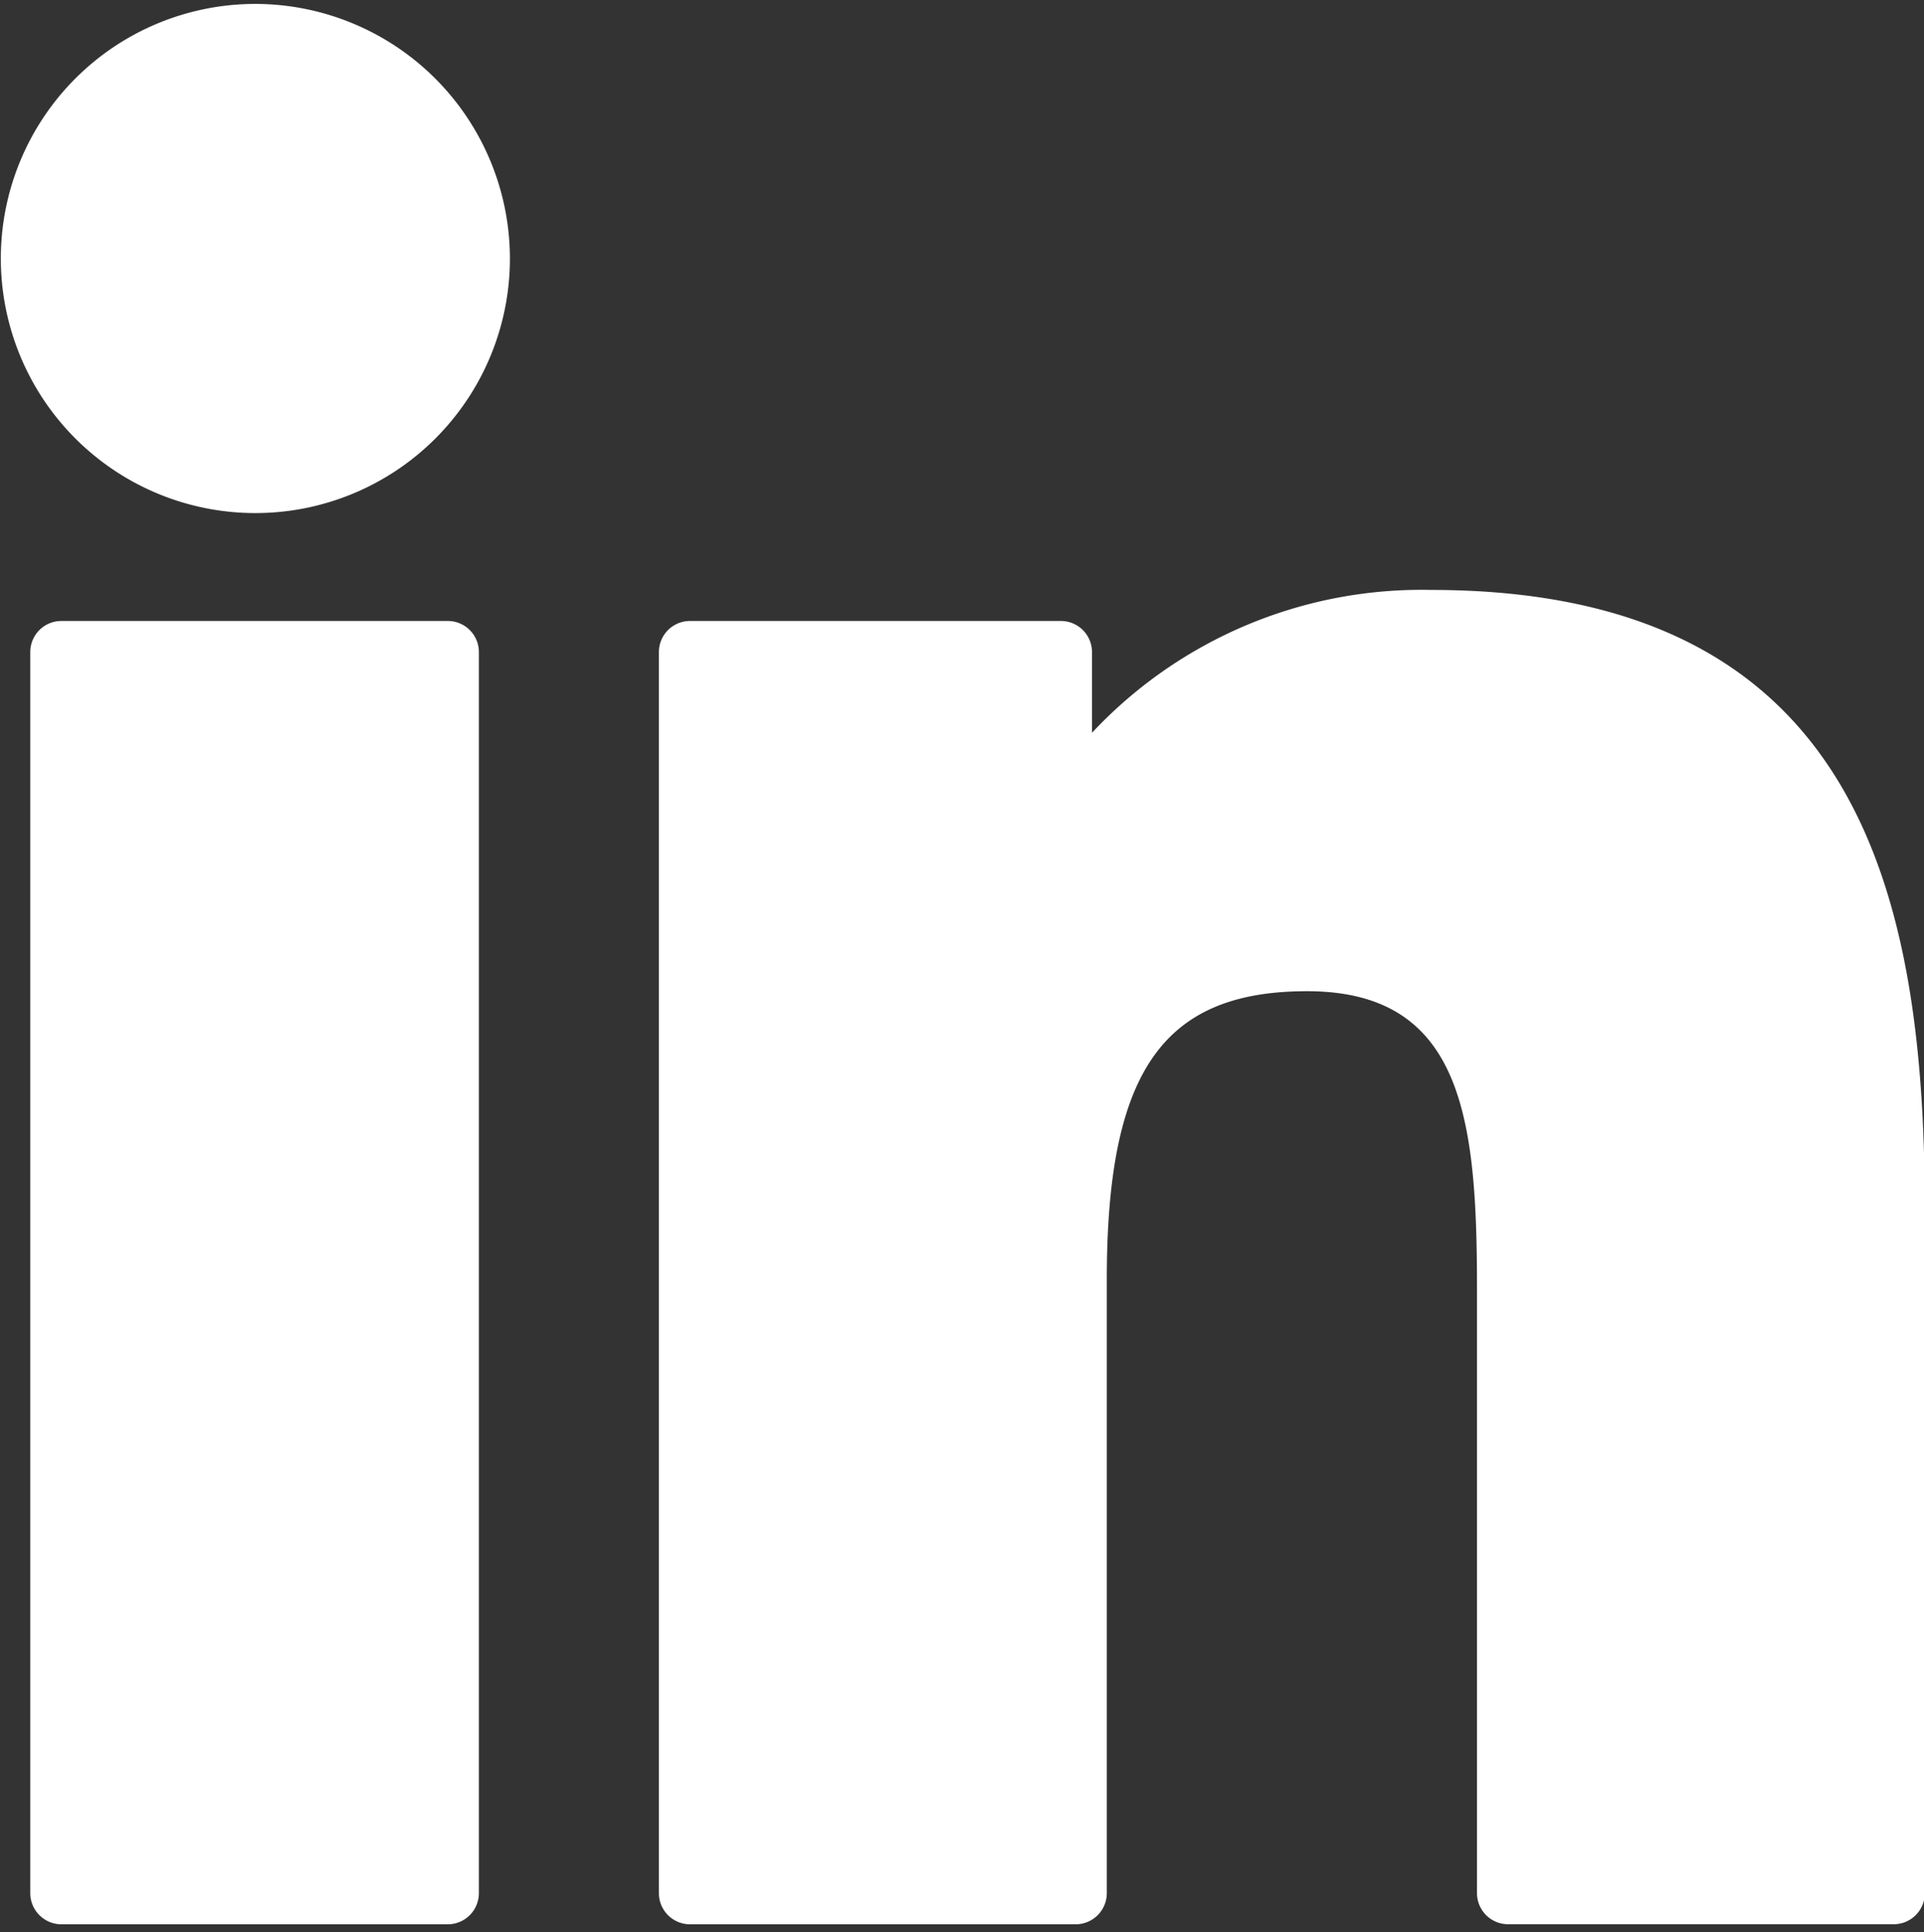
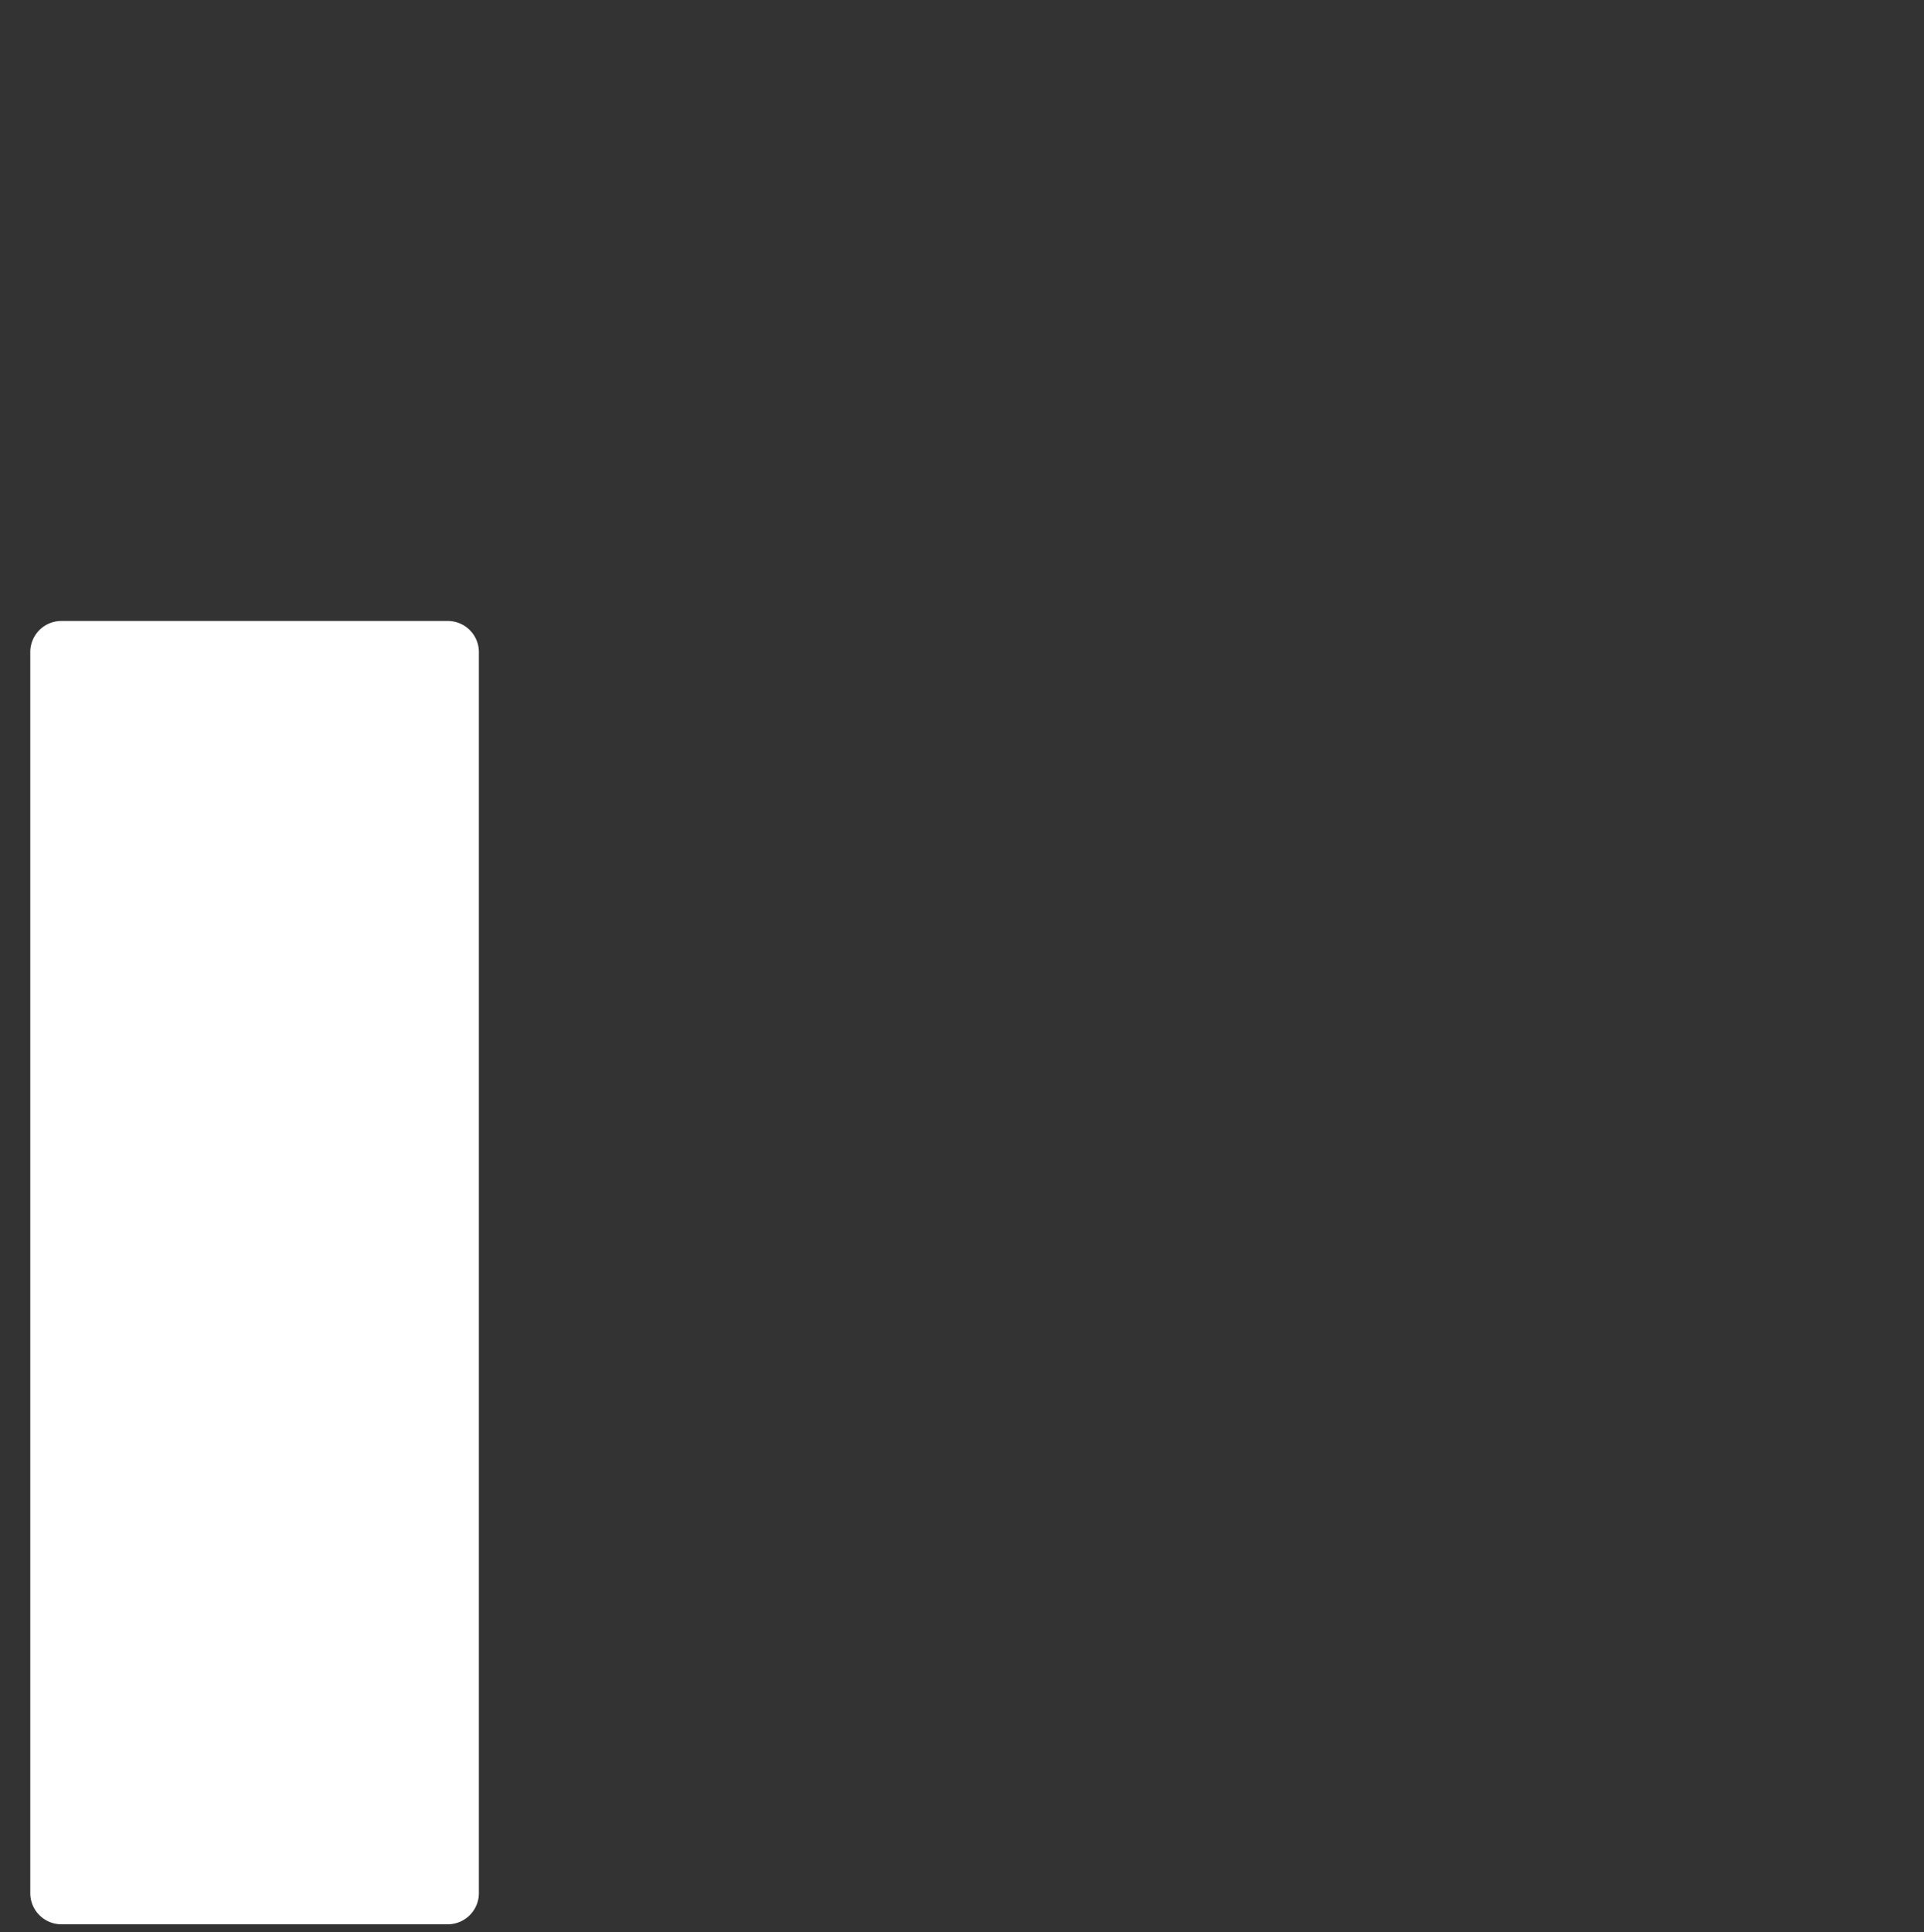
<svg xmlns="http://www.w3.org/2000/svg" viewBox="-14951 -9601.08 30 30.121">
  <rect x="-14951" y="-9601.08" width="30" height="30.121" fill="#333333" stroke="none" />
  <defs>
    <style>.cls-1 {fill: #fff;}.cls-2 {clip-path: url(#clip-path);}</style>
    <clipPath id="clip-path">
-       <rect id="Rectangle_4522" data-name="Rectangle 4522" width="30" height="30.121" fill="#fff" />
-     </clipPath>
+       </clipPath>
  </defs>
  <g id="linkedIn" transform="translate(-14951 -9601.08)">
    <path id="Path_198" data-name="Path 198" class="cls-1" d="M10.411,80H4.384a.485.485,0,0,0-.484.484V99.835a.486.486,0,0,0,.484.484h6.027a.486.486,0,0,0,.484-.484V80.484A.485.485,0,0,0,10.411,80Zm0,0" transform="translate(-3.428 -70.319)" />
    <g id="Group_960" data-name="Group 960">
      <g id="Group_958" data-name="Group 958" class="cls-2">
-         <path id="Path_199" data-name="Path 199" class="cls-1" d="M3.981.5A3.969,3.969,0,1,0,7.951,4.469,3.974,3.974,0,0,0,3.981.5Zm0,0" transform="translate(0 -0.439)" />
-       </g>
+         </g>
      <g id="Group_959" data-name="Group 959" class="cls-2">
-         <path id="Path_200" data-name="Path 200" class="cls-1" d="M96.941,76a7.037,7.037,0,0,0-5.288,2.227V76.968a.485.485,0,0,0-.484-.484H85.384a.485.485,0,0,0-.484.484V96.319a.485.485,0,0,0,.484.484H91.4a.486.486,0,0,0,.484-.484V86.746c0-3.231.871-4.49,3.122-4.49,2.445,0,2.65,2.021,2.65,4.647v9.415a.485.485,0,0,0,.484.484h6.015a.485.485,0,0,0,.484-.484V85.706c0-4.8-.92-9.706-7.7-9.706Zm0,0" transform="translate(-74.626 -66.803)" />
-       </g>
+         </g>
    </g>
  </g>
</svg>